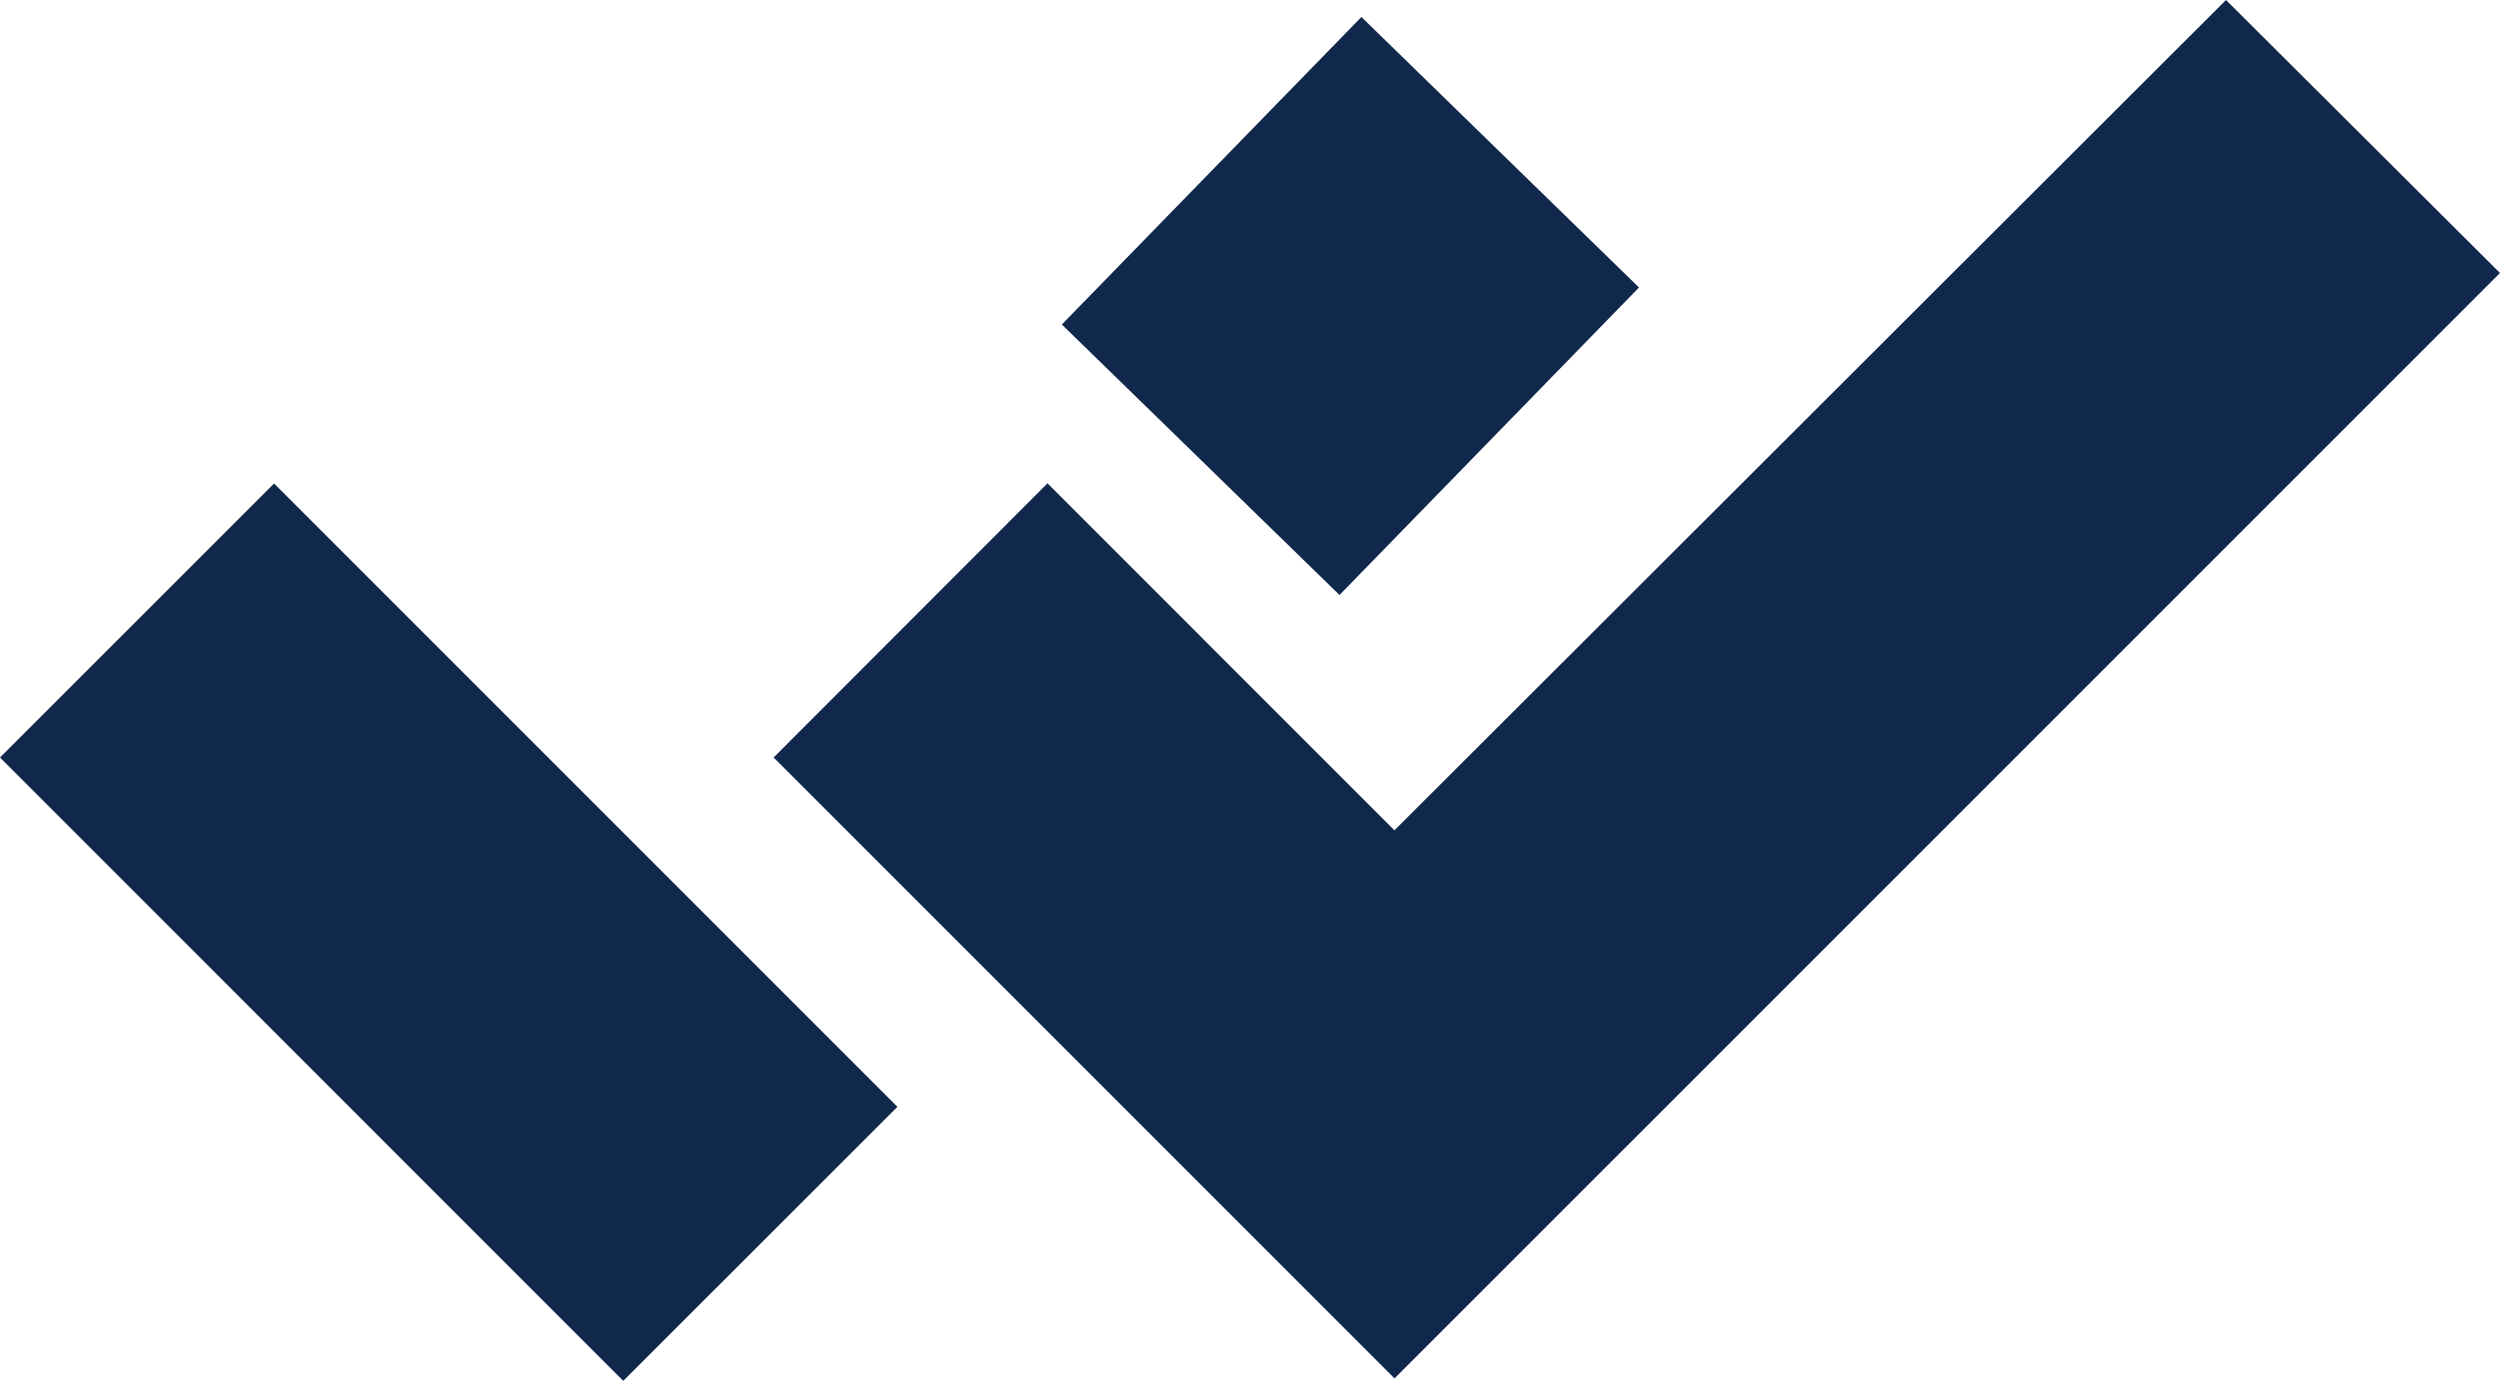
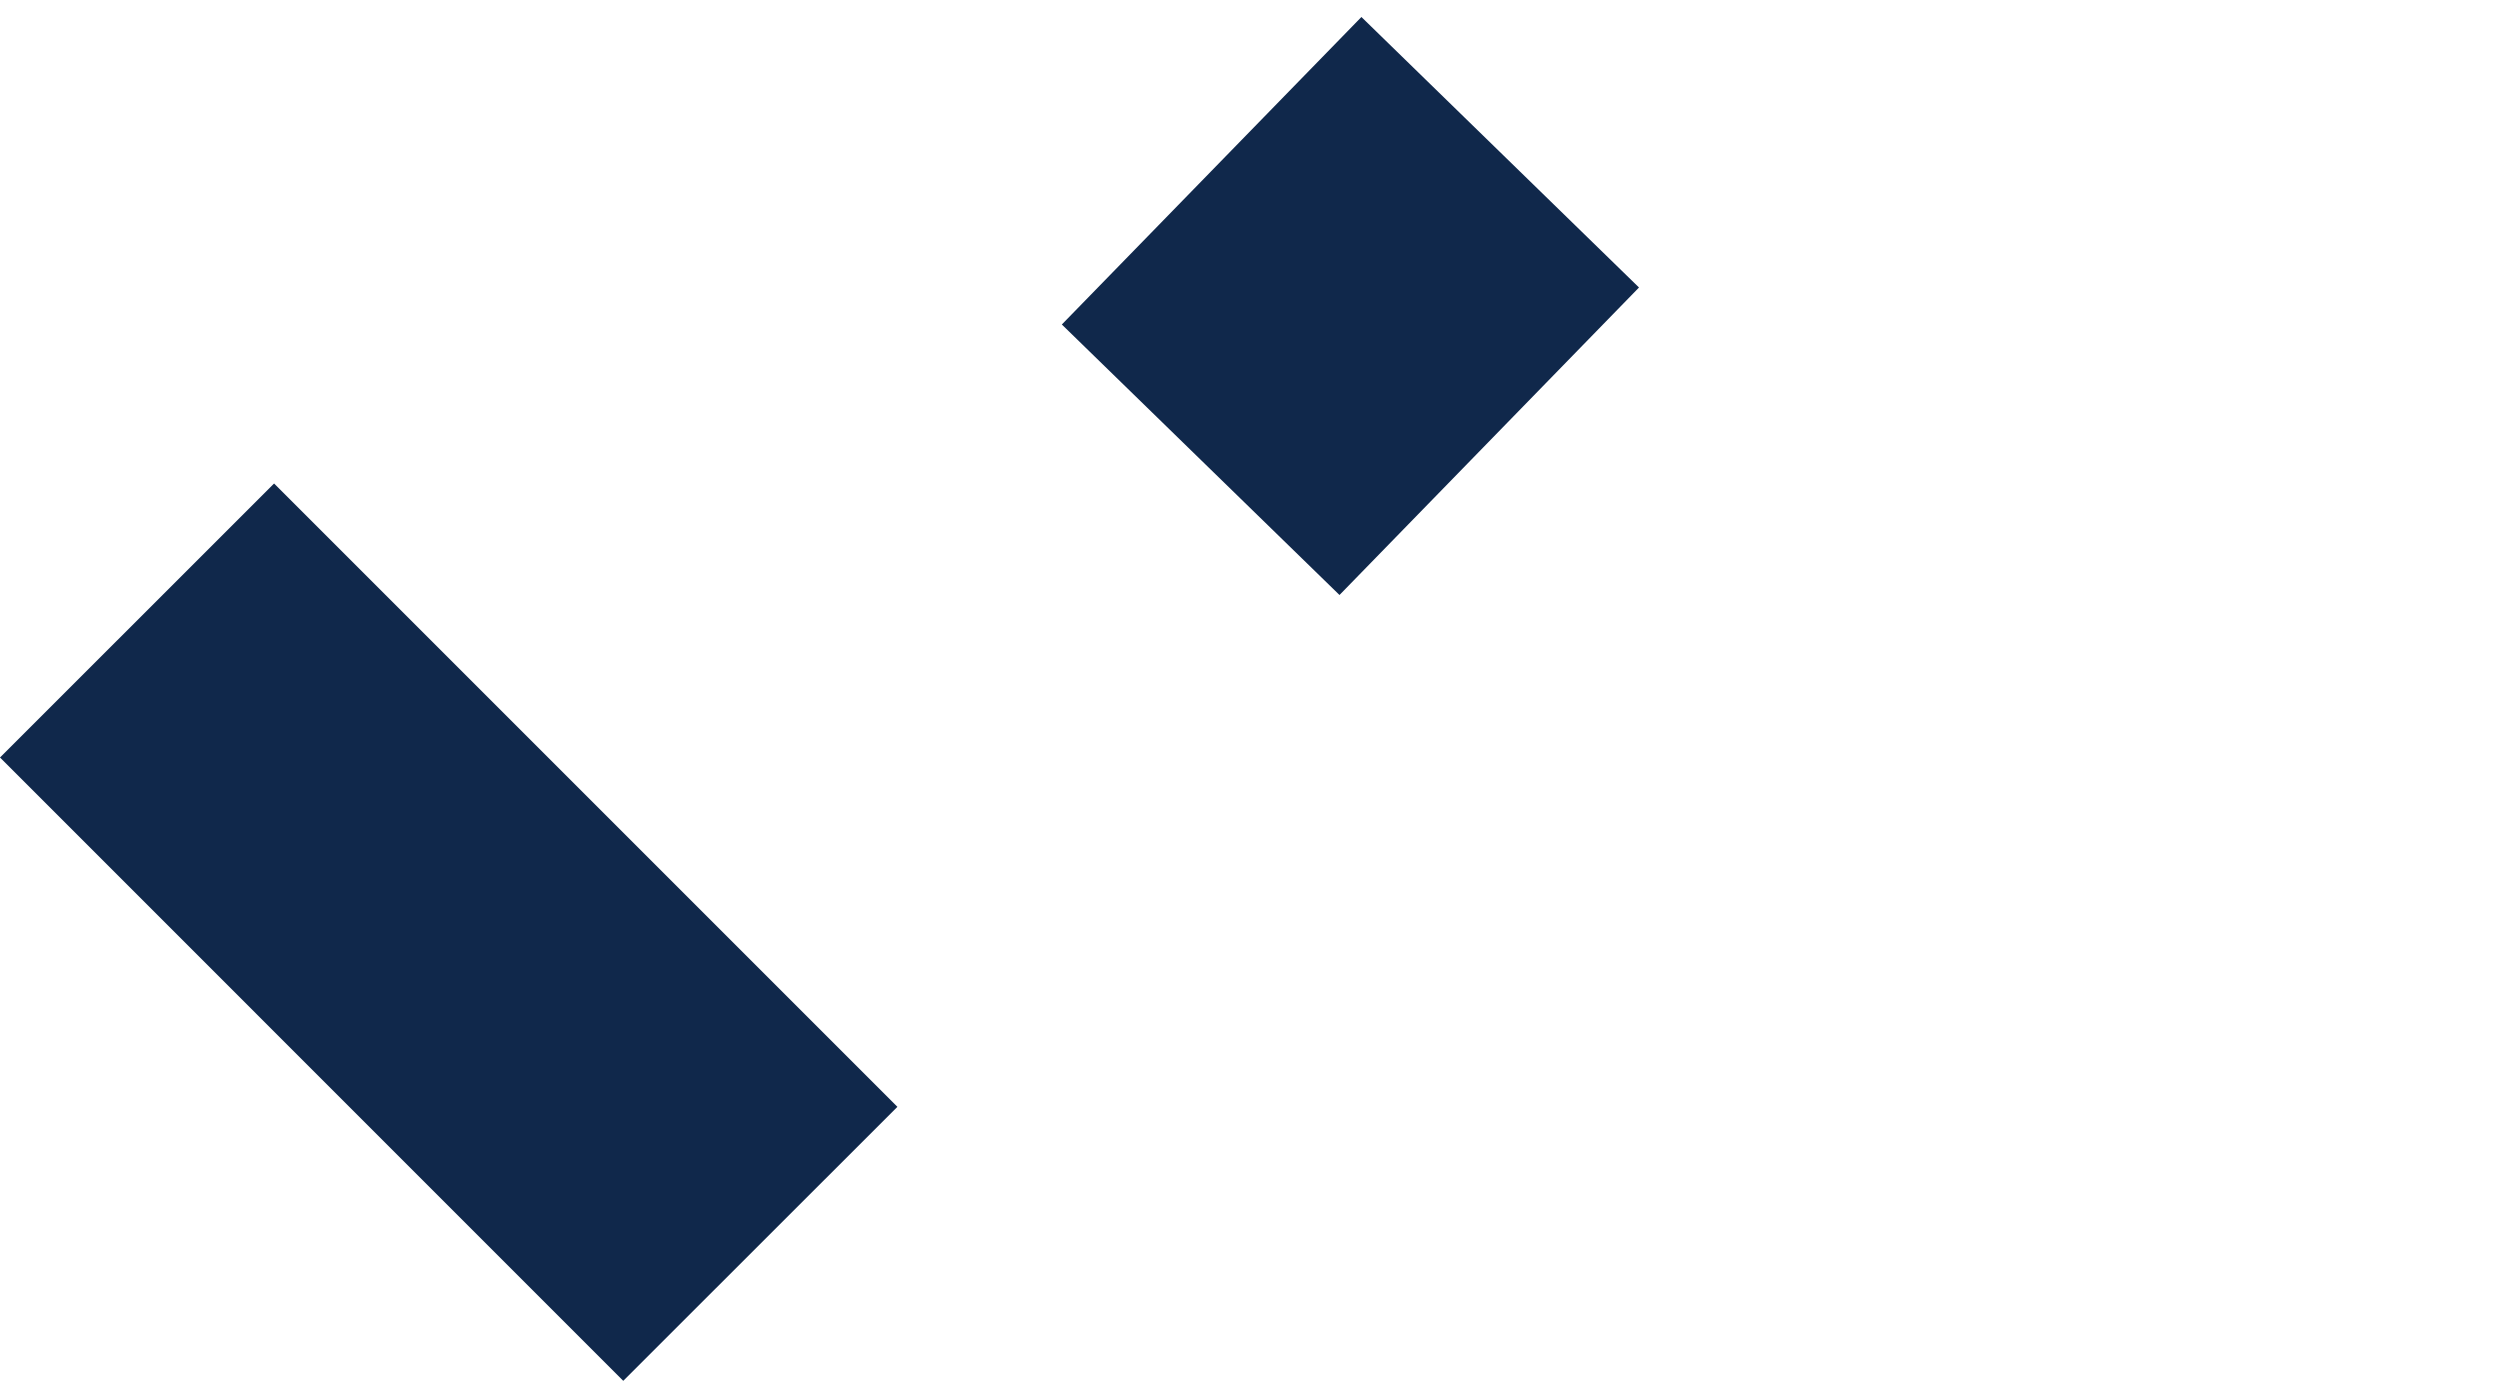
<svg xmlns="http://www.w3.org/2000/svg" width="30" height="16.57" viewBox="0 0 30 16.57">
  <g fill="#10284B" fill-rule="nonzero">
    <path d="m12.742 3.894 3.595-3.69 3.331 3.246-3.594 3.69zM0 9.09l3.289-3.288 7.48 7.48-3.29 3.288z" />
-     <path d="M16.734 16.541 9.283 9.09 12.57 5.8l4.163 4.164L26.712 0 30 3.276z" />
  </g>
</svg>